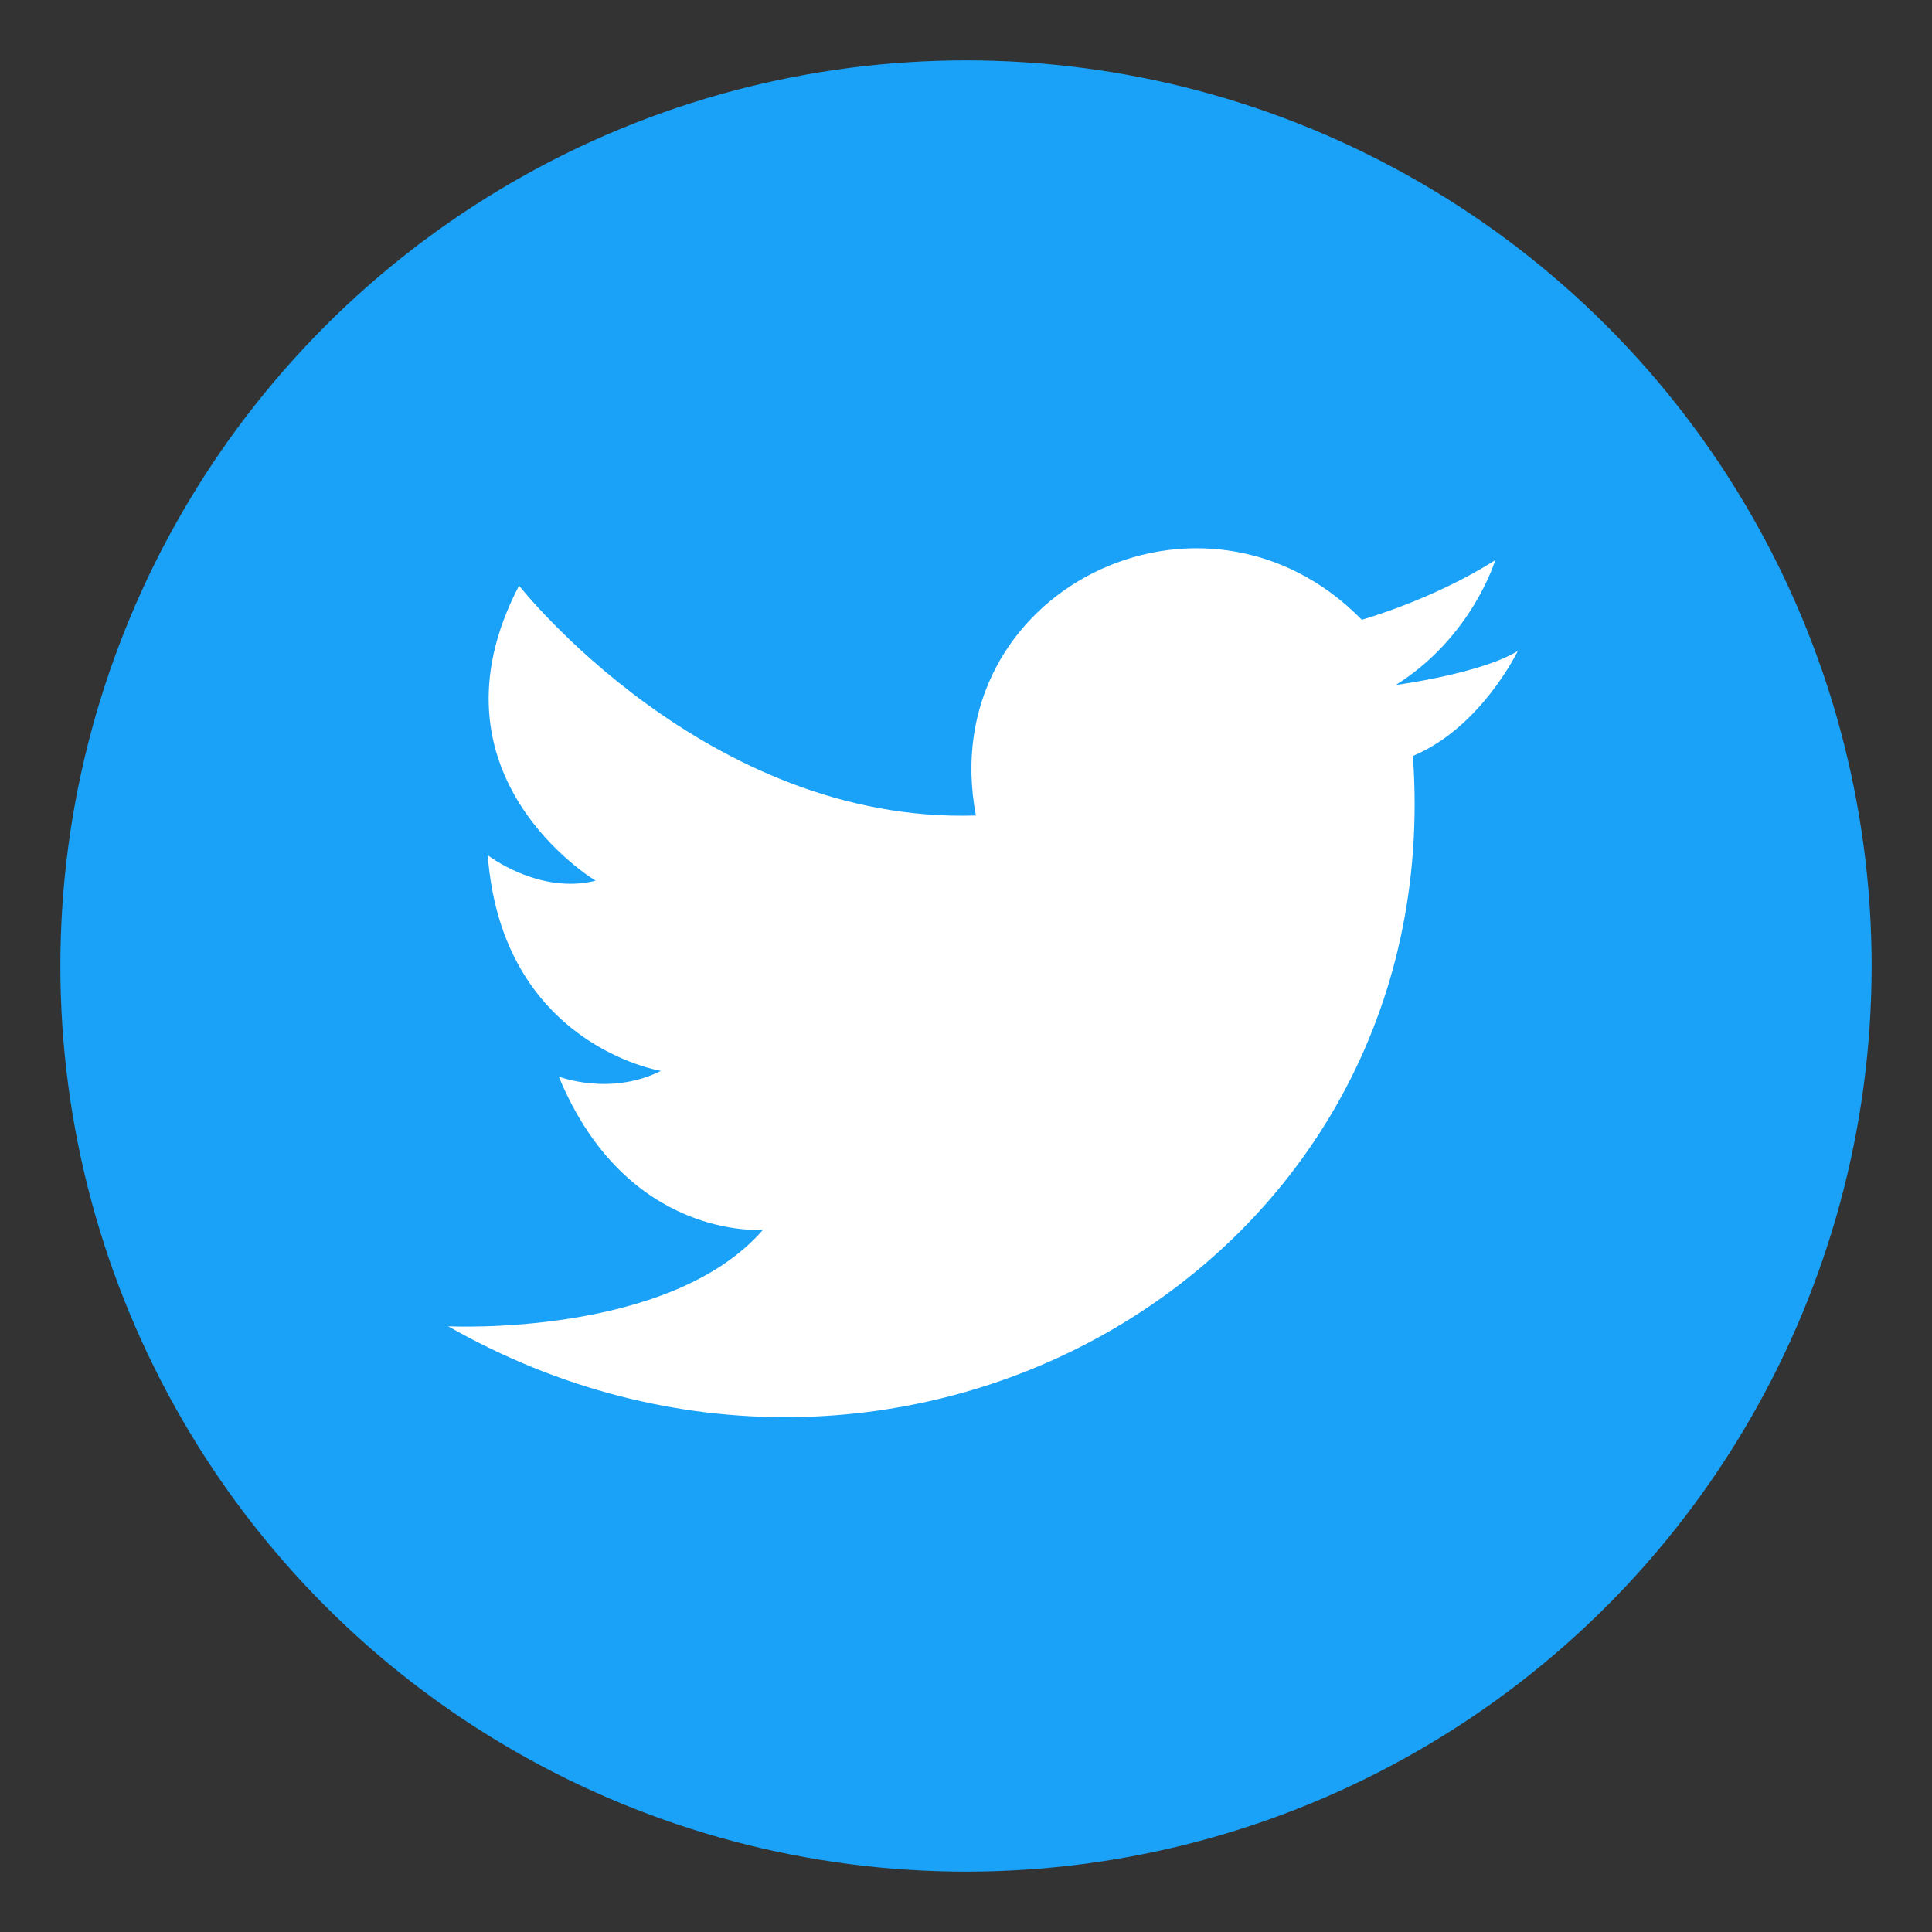
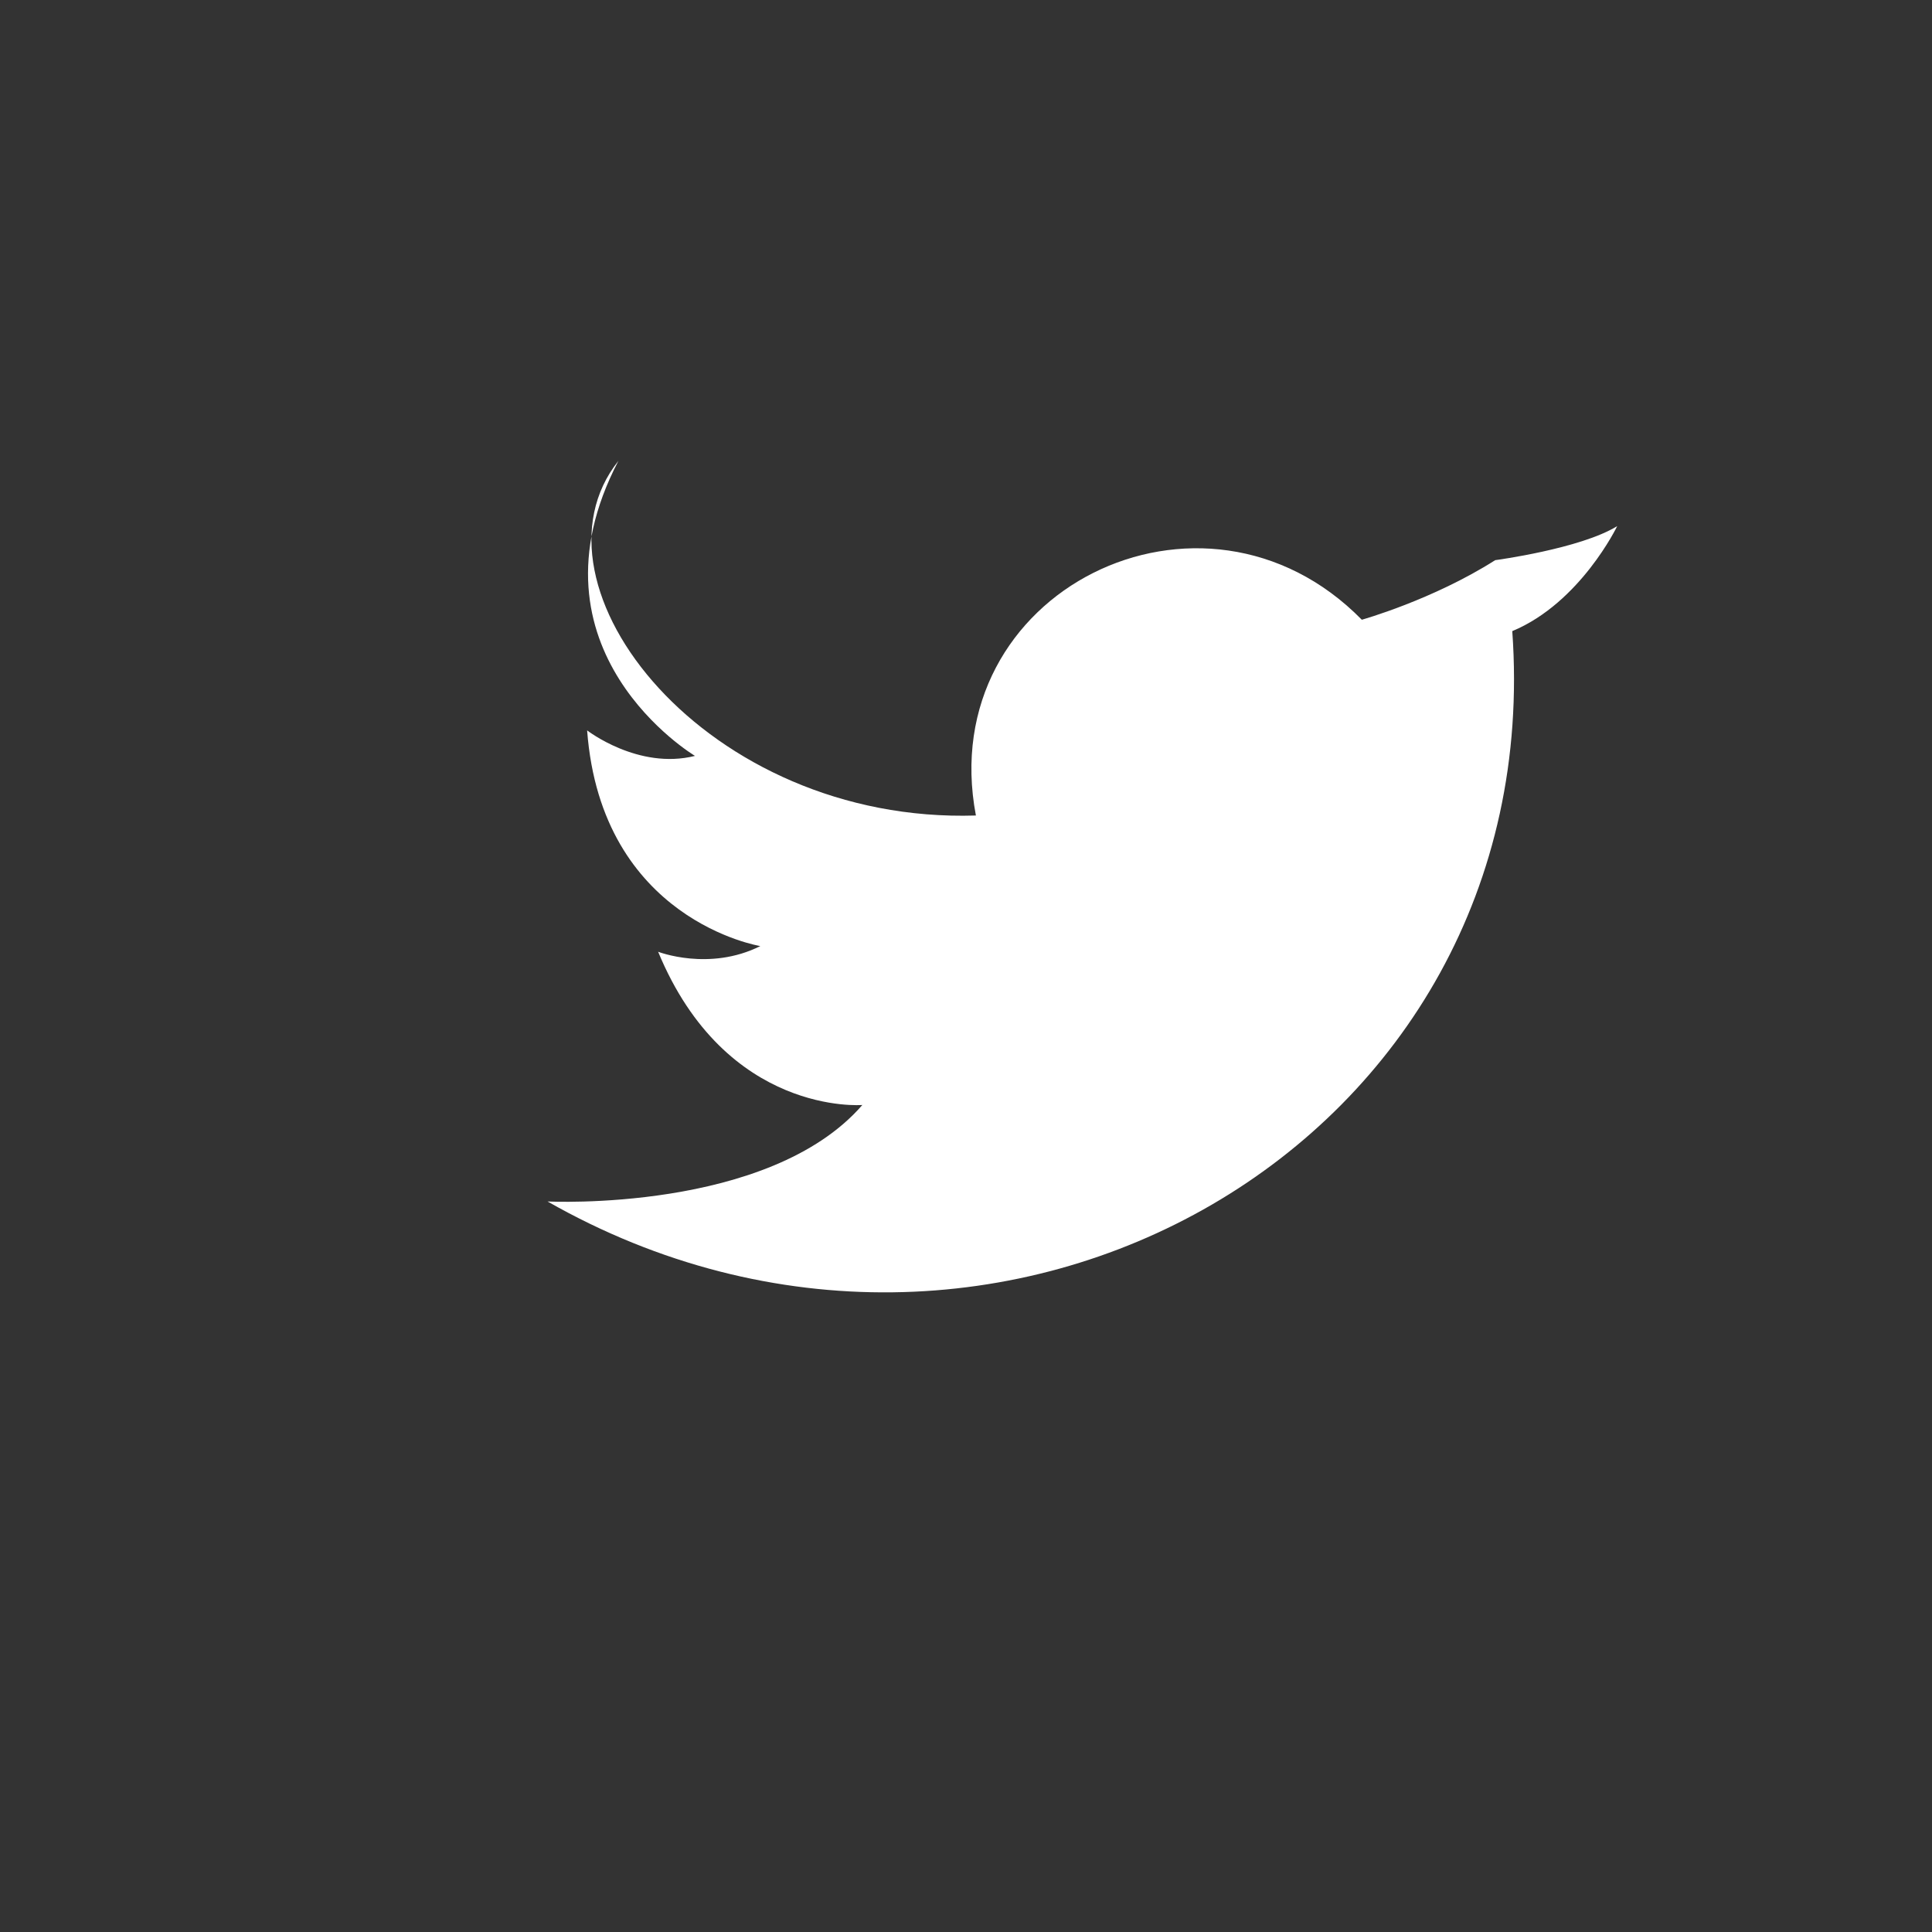
<svg xmlns="http://www.w3.org/2000/svg" version="1.1" id="圖層_1" x="0px" y="0px" width="48px" height="48px" viewBox="0 0 48 48" enable-background="new 0 0 48 48" xml:space="preserve">
  <rect x="0" y="0" width="48" height="48" fill="#333333" stroke="none" />
  <g id="XMLID_32_">
-     <circle id="XMLID_5_" fill-rule="evenodd" clip-rule="evenodd" fill="#1AA2F8" cx="24" cy="24" r="22.5" />
-     <path id="XMLID_140_" fill-rule="evenodd" clip-rule="evenodd" fill="#FFFFFF" d="M24.246,20.261   c-1.057-5.57,5.641-8.884,9.588-4.864c0,0,1.764-0.494,3.314-1.48c0,0-0.564,1.903-2.469,3.101c0,0,2.115-0.281,3.031-0.846   c0,0-0.916,1.905-2.607,2.609c0.914,12.76-12.83,20.515-23.969,14.17c0,0,5.498,0.281,7.822-2.397c0,0-3.383,0.281-5.074-3.807   c0,0,1.27,0.494,2.539-0.141c0,0-3.949-0.635-4.303-5.359c0,0,1.271,0.987,2.68,0.634c0,0-4.371-2.608-1.902-7.331   C12.896,14.55,17.549,20.473,24.246,20.261L24.246,20.261z" />
+     <path id="XMLID_140_" fill-rule="evenodd" clip-rule="evenodd" fill="#FFFFFF" d="M24.246,20.261   c-1.057-5.57,5.641-8.884,9.588-4.864c0,0,1.764-0.494,3.314-1.48c0,0,2.115-0.281,3.031-0.846   c0,0-0.916,1.905-2.607,2.609c0.914,12.76-12.83,20.515-23.969,14.17c0,0,5.498,0.281,7.822-2.397c0,0-3.383,0.281-5.074-3.807   c0,0,1.27,0.494,2.539-0.141c0,0-3.949-0.635-4.303-5.359c0,0,1.271,0.987,2.68,0.634c0,0-4.371-2.608-1.902-7.331   C12.896,14.55,17.549,20.473,24.246,20.261L24.246,20.261z" />
  </g>
</svg>